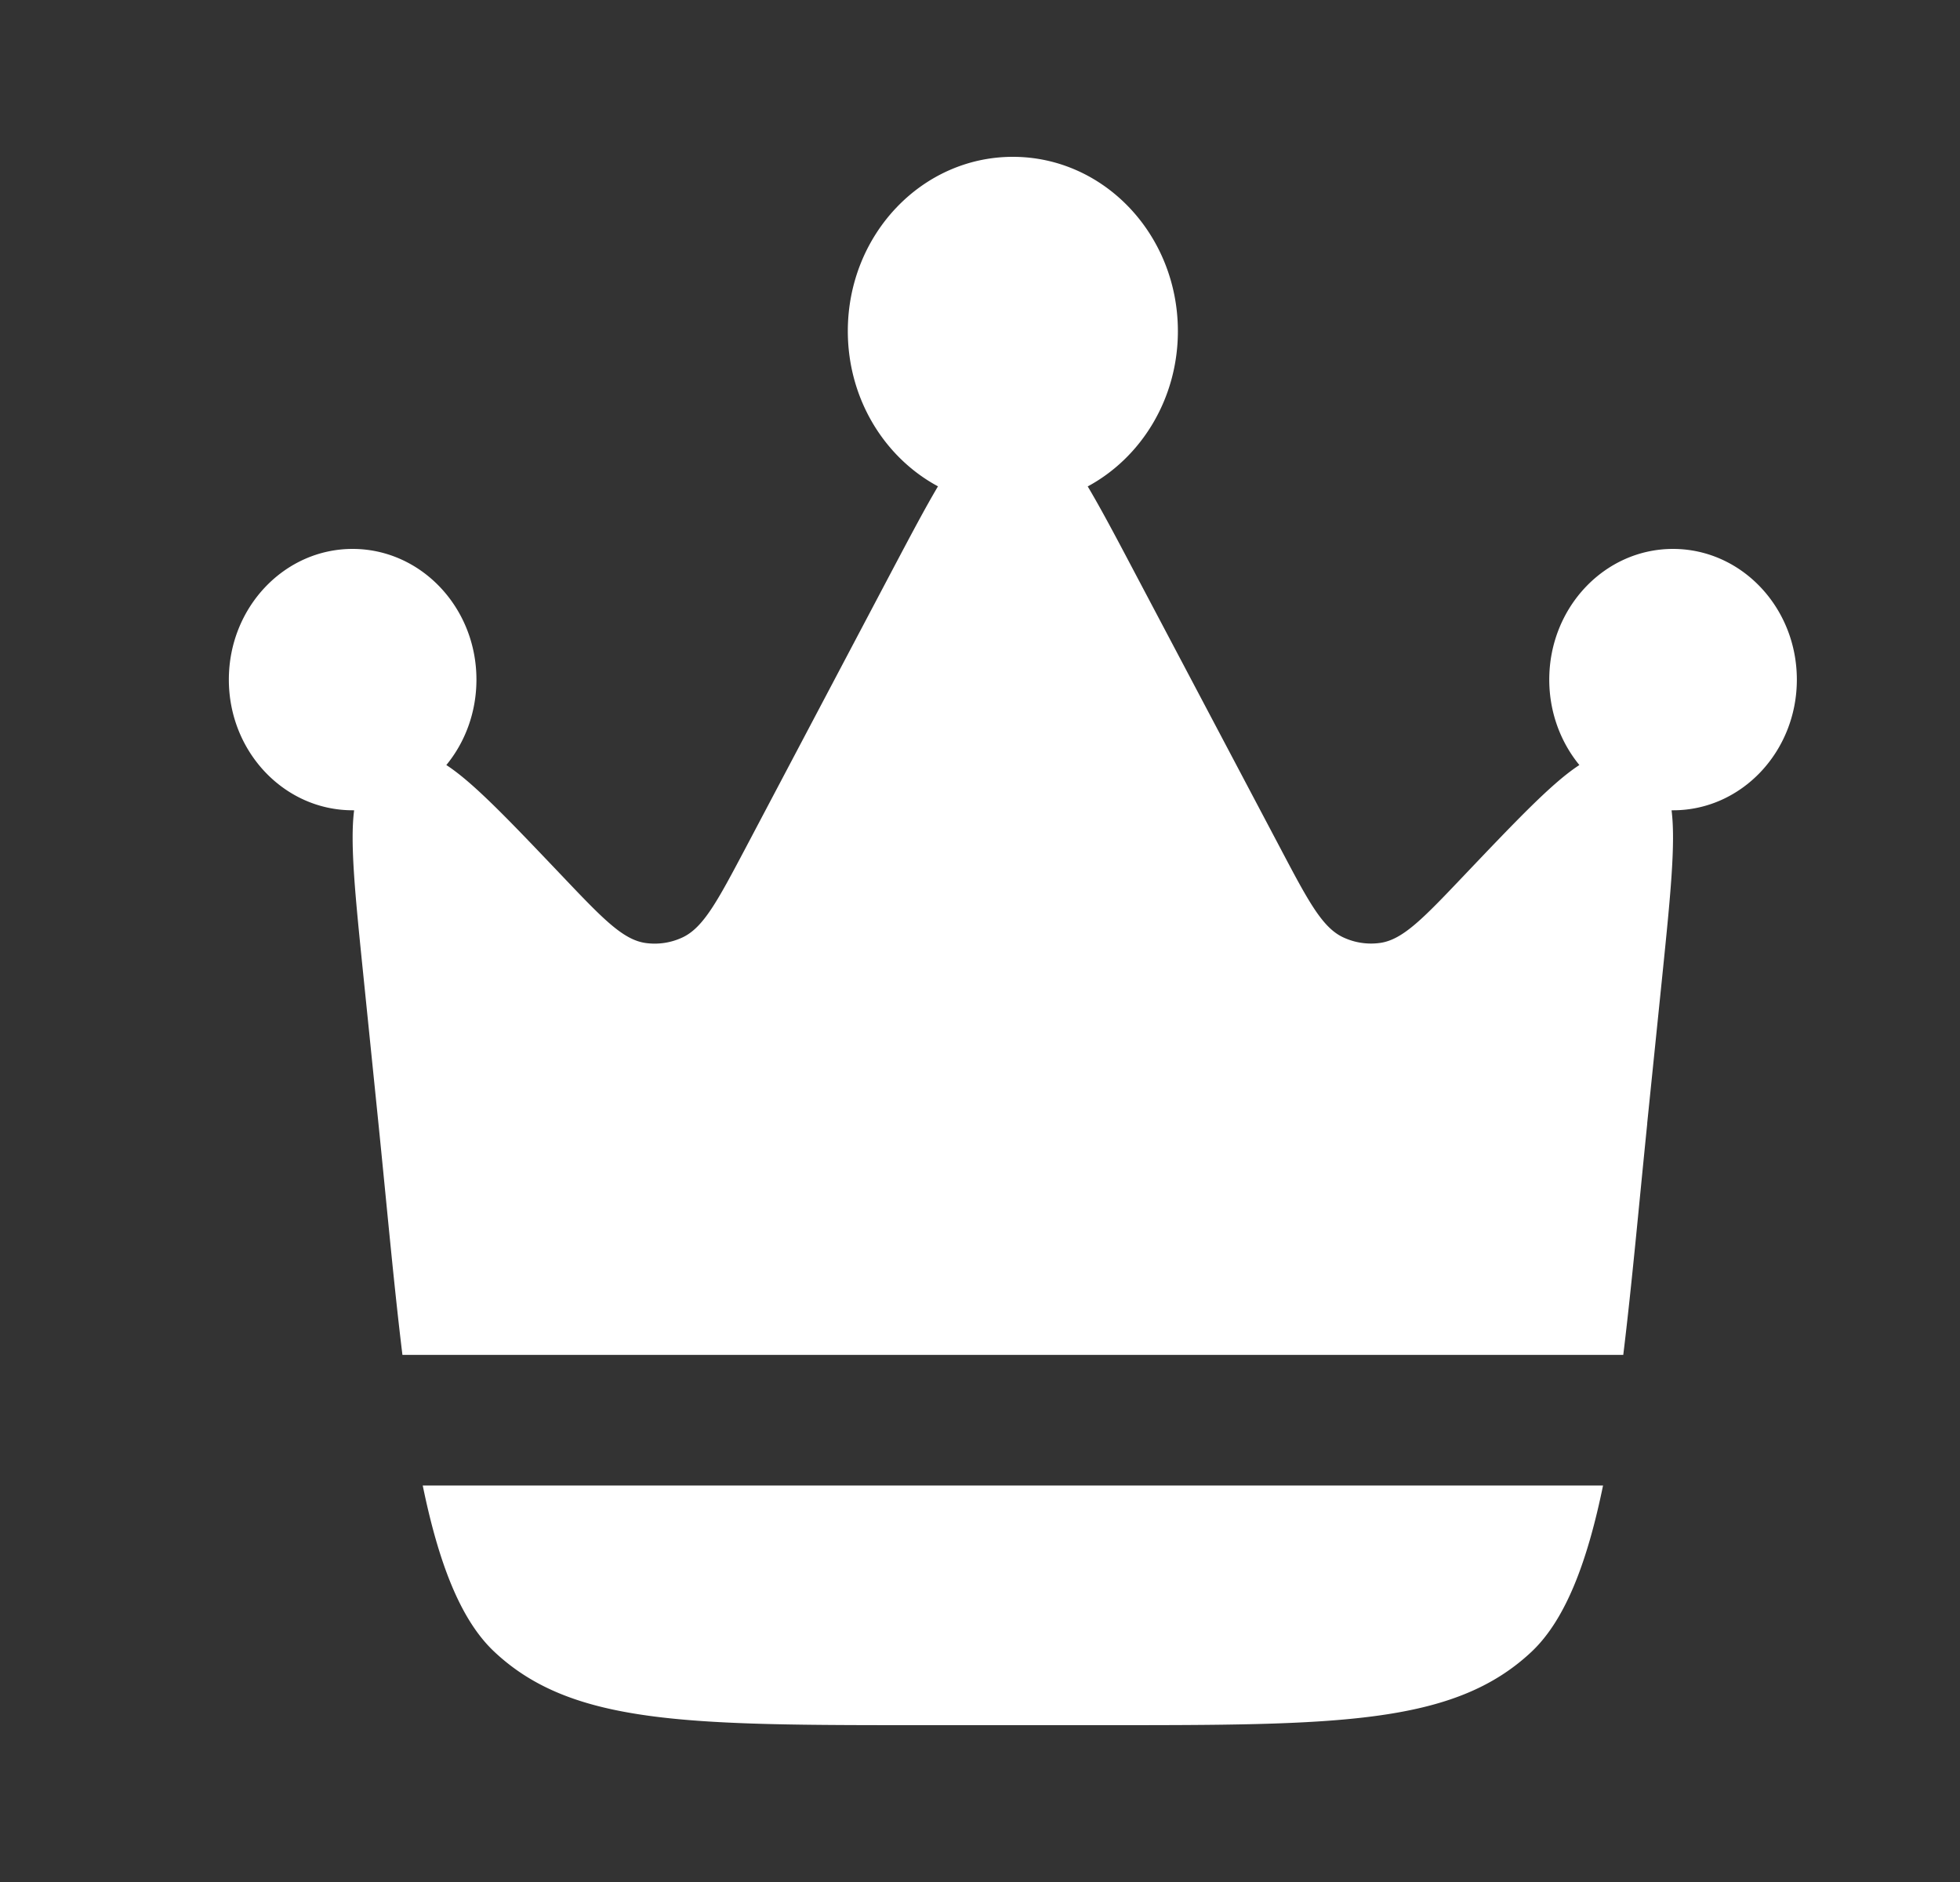
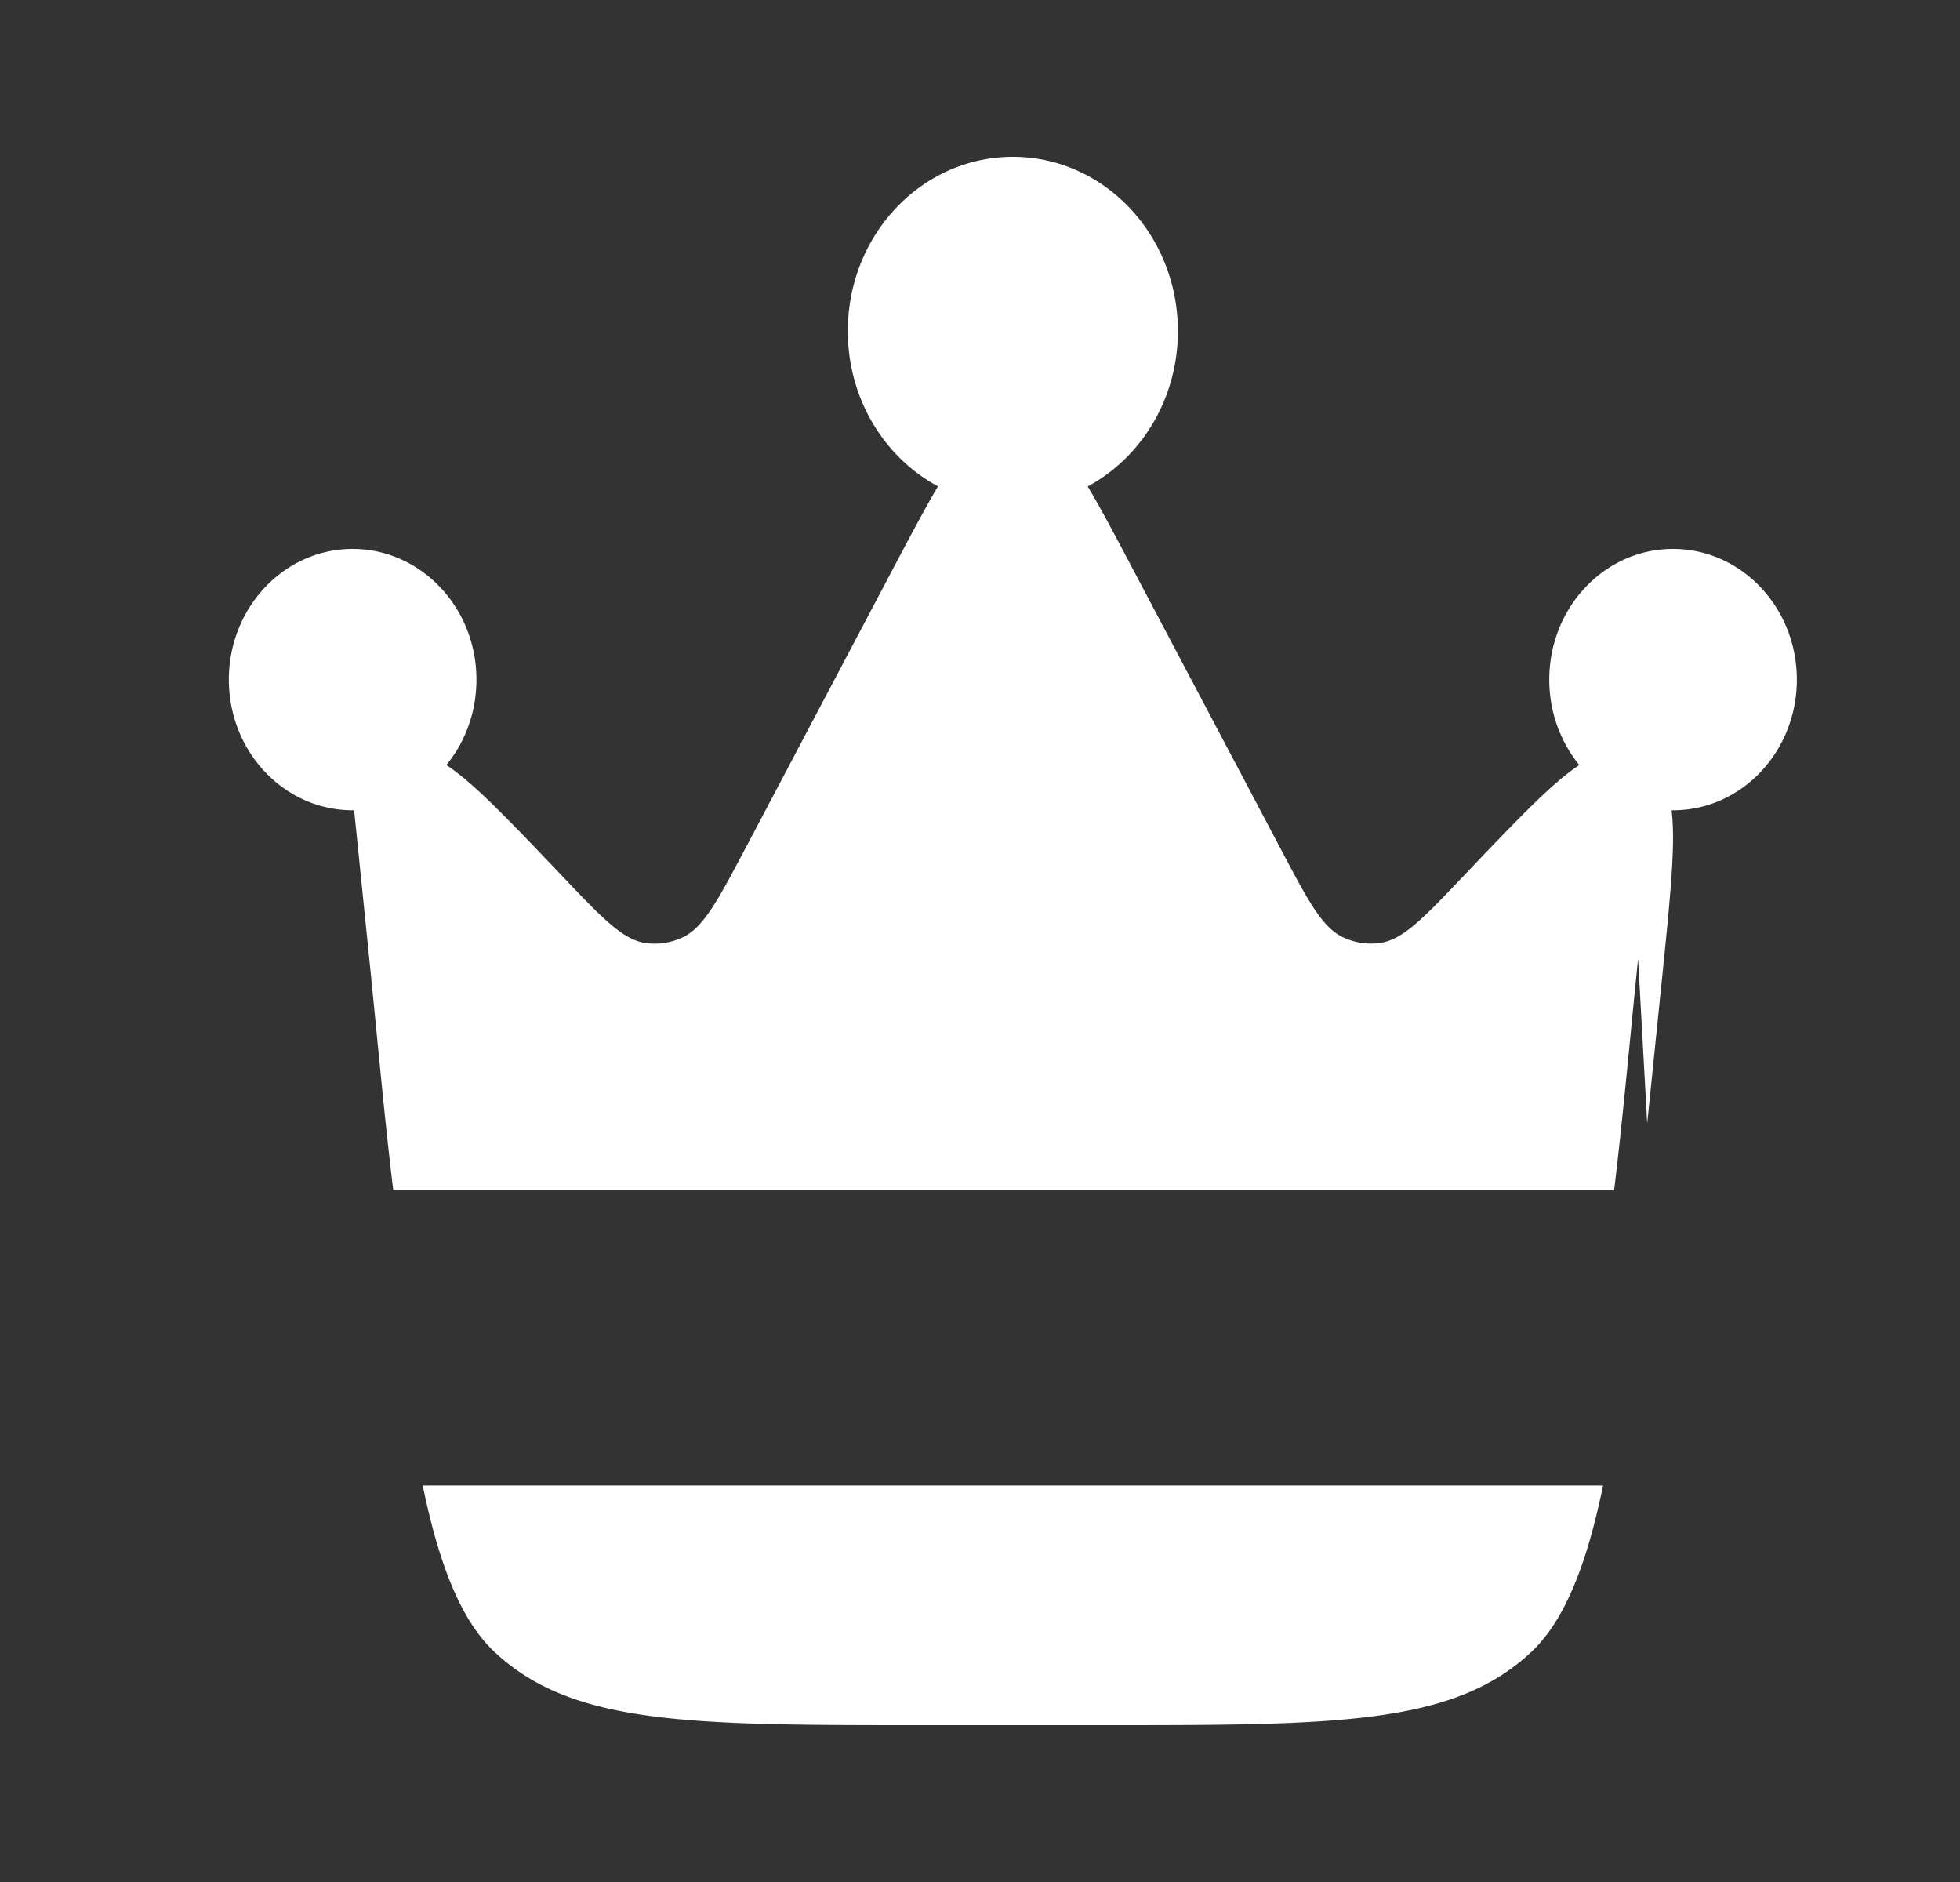
<svg xmlns="http://www.w3.org/2000/svg" fill="#fff" viewBox="0 0 25 24" id="crown">
  <rect x="0" y="0" width="25" height="24" fill="#333333" stroke="none" />
-   <path d="M21.01 14.326l.194-1.894c.103-1.011.17-1.678.117-2.099h.02c.87 0 1.578-.746 1.578-1.666 0-.92-.707-1.667-1.58-1.667-.871 0-1.578.746-1.578 1.667 0 .416.145.797.384 1.089-.343.223-.792.695-1.468 1.405-.52.547-.78.82-1.07.863a.835.835 0 01-.473-.07c-.268-.124-.447-.462-.804-1.139L14.446 7.25c-.22-.417-.405-.766-.572-1.047.683-.368 1.15-1.117 1.15-1.98 0-1.229-.942-2.223-2.105-2.223s-2.105.995-2.105 2.222c0 .864.467 1.613 1.15 1.98-.167.282-.351.631-.572 1.048l-1.883 3.566c-.358.676-.537 1.014-.805 1.139a.835.835 0 01-.473.07c-.29-.043-.55-.317-1.07-.864-.676-.71-1.125-1.182-1.468-1.405.24-.292.384-.673.384-1.09C6.077 7.747 5.369 7 4.497 7c-.87 0-1.578.746-1.578 1.667 0 .92.707 1.666 1.579 1.666h.019c-.054.42.014 1.088.117 2.099l.193 1.894c.107 1.051.196 2.051.306 2.952h15.572c.11-.9.199-1.901.306-2.952zM11.775 22h2.29c2.985 0 4.478 0 5.474-.94.434-.412.71-1.152.908-2.116H5.392c.198.964.473 1.704.908 2.115.996.941 2.489.941 5.474.941z" />
+   <path d="M21.01 14.326l.194-1.894c.103-1.011.17-1.678.117-2.099h.02c.87 0 1.578-.746 1.578-1.666 0-.92-.707-1.667-1.58-1.667-.871 0-1.578.746-1.578 1.667 0 .416.145.797.384 1.089-.343.223-.792.695-1.468 1.405-.52.547-.78.82-1.07.863a.835.835 0 01-.473-.07c-.268-.124-.447-.462-.804-1.139L14.446 7.25c-.22-.417-.405-.766-.572-1.047.683-.368 1.15-1.117 1.15-1.98 0-1.229-.942-2.223-2.105-2.223s-2.105.995-2.105 2.222c0 .864.467 1.613 1.15 1.98-.167.282-.351.631-.572 1.048l-1.883 3.566c-.358.676-.537 1.014-.805 1.139a.835.835 0 01-.473.07c-.29-.043-.55-.317-1.07-.864-.676-.71-1.125-1.182-1.468-1.405.24-.292.384-.673.384-1.09C6.077 7.747 5.369 7 4.497 7c-.87 0-1.578.746-1.578 1.667 0 .92.707 1.666 1.579 1.666h.019l.193 1.894c.107 1.051.196 2.051.306 2.952h15.572c.11-.9.199-1.901.306-2.952zM11.775 22h2.29c2.985 0 4.478 0 5.474-.94.434-.412.71-1.152.908-2.116H5.392c.198.964.473 1.704.908 2.115.996.941 2.489.941 5.474.941z" />
</svg>